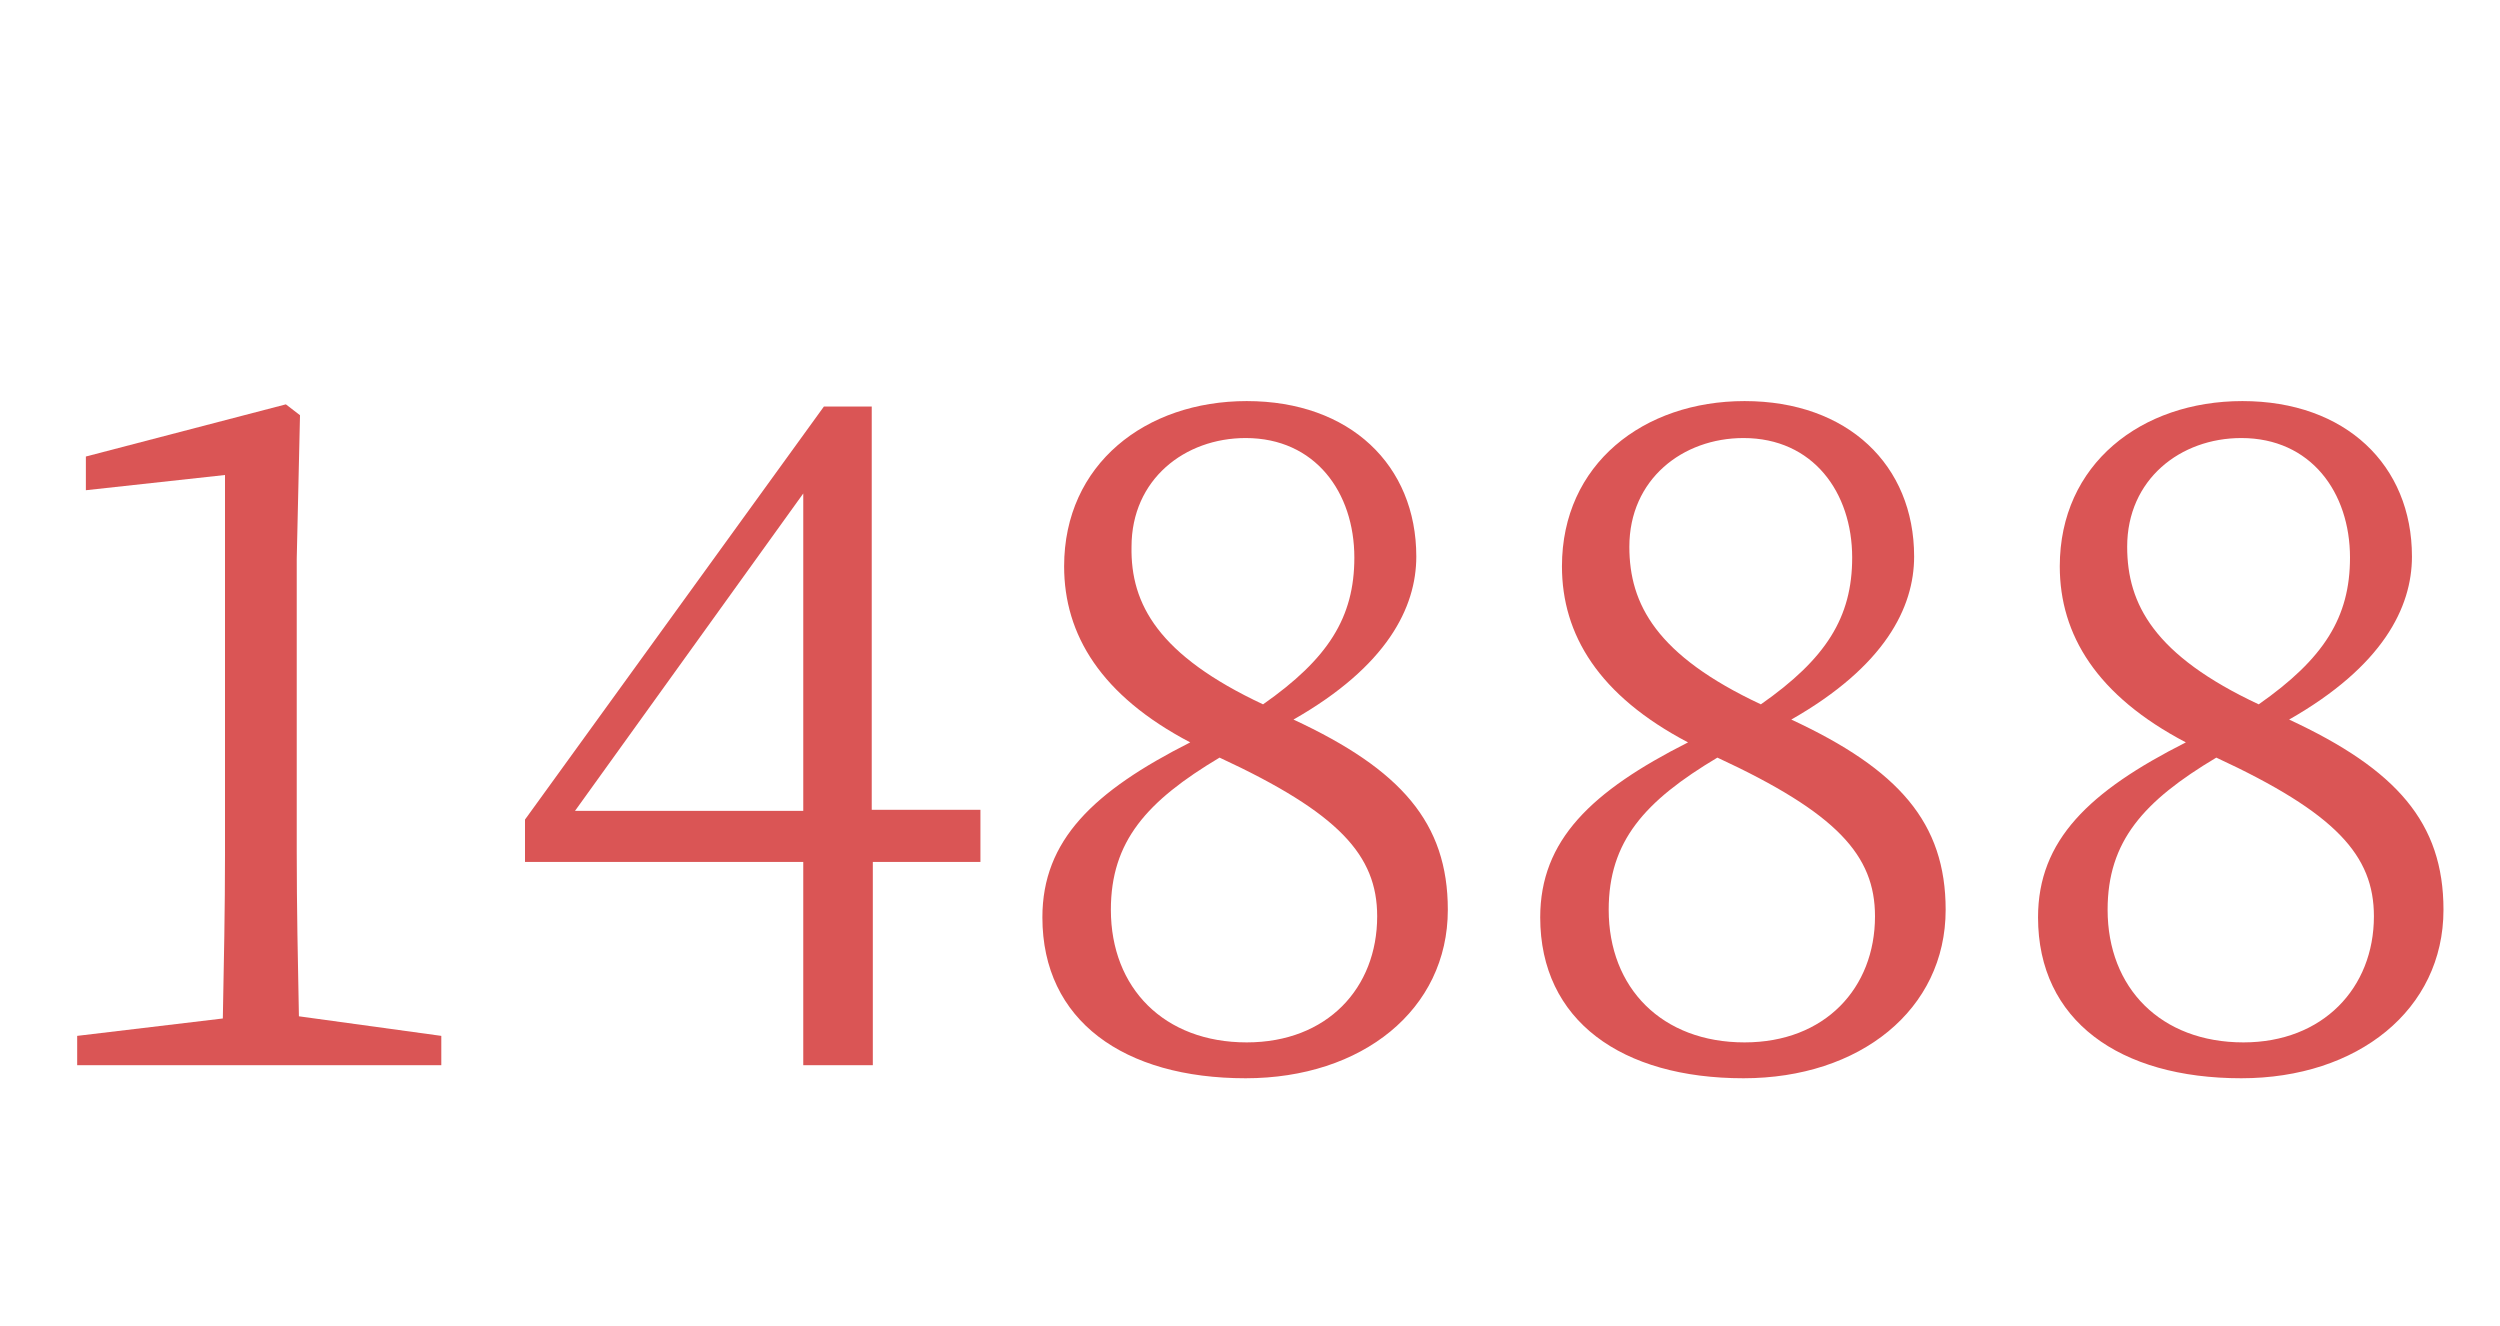
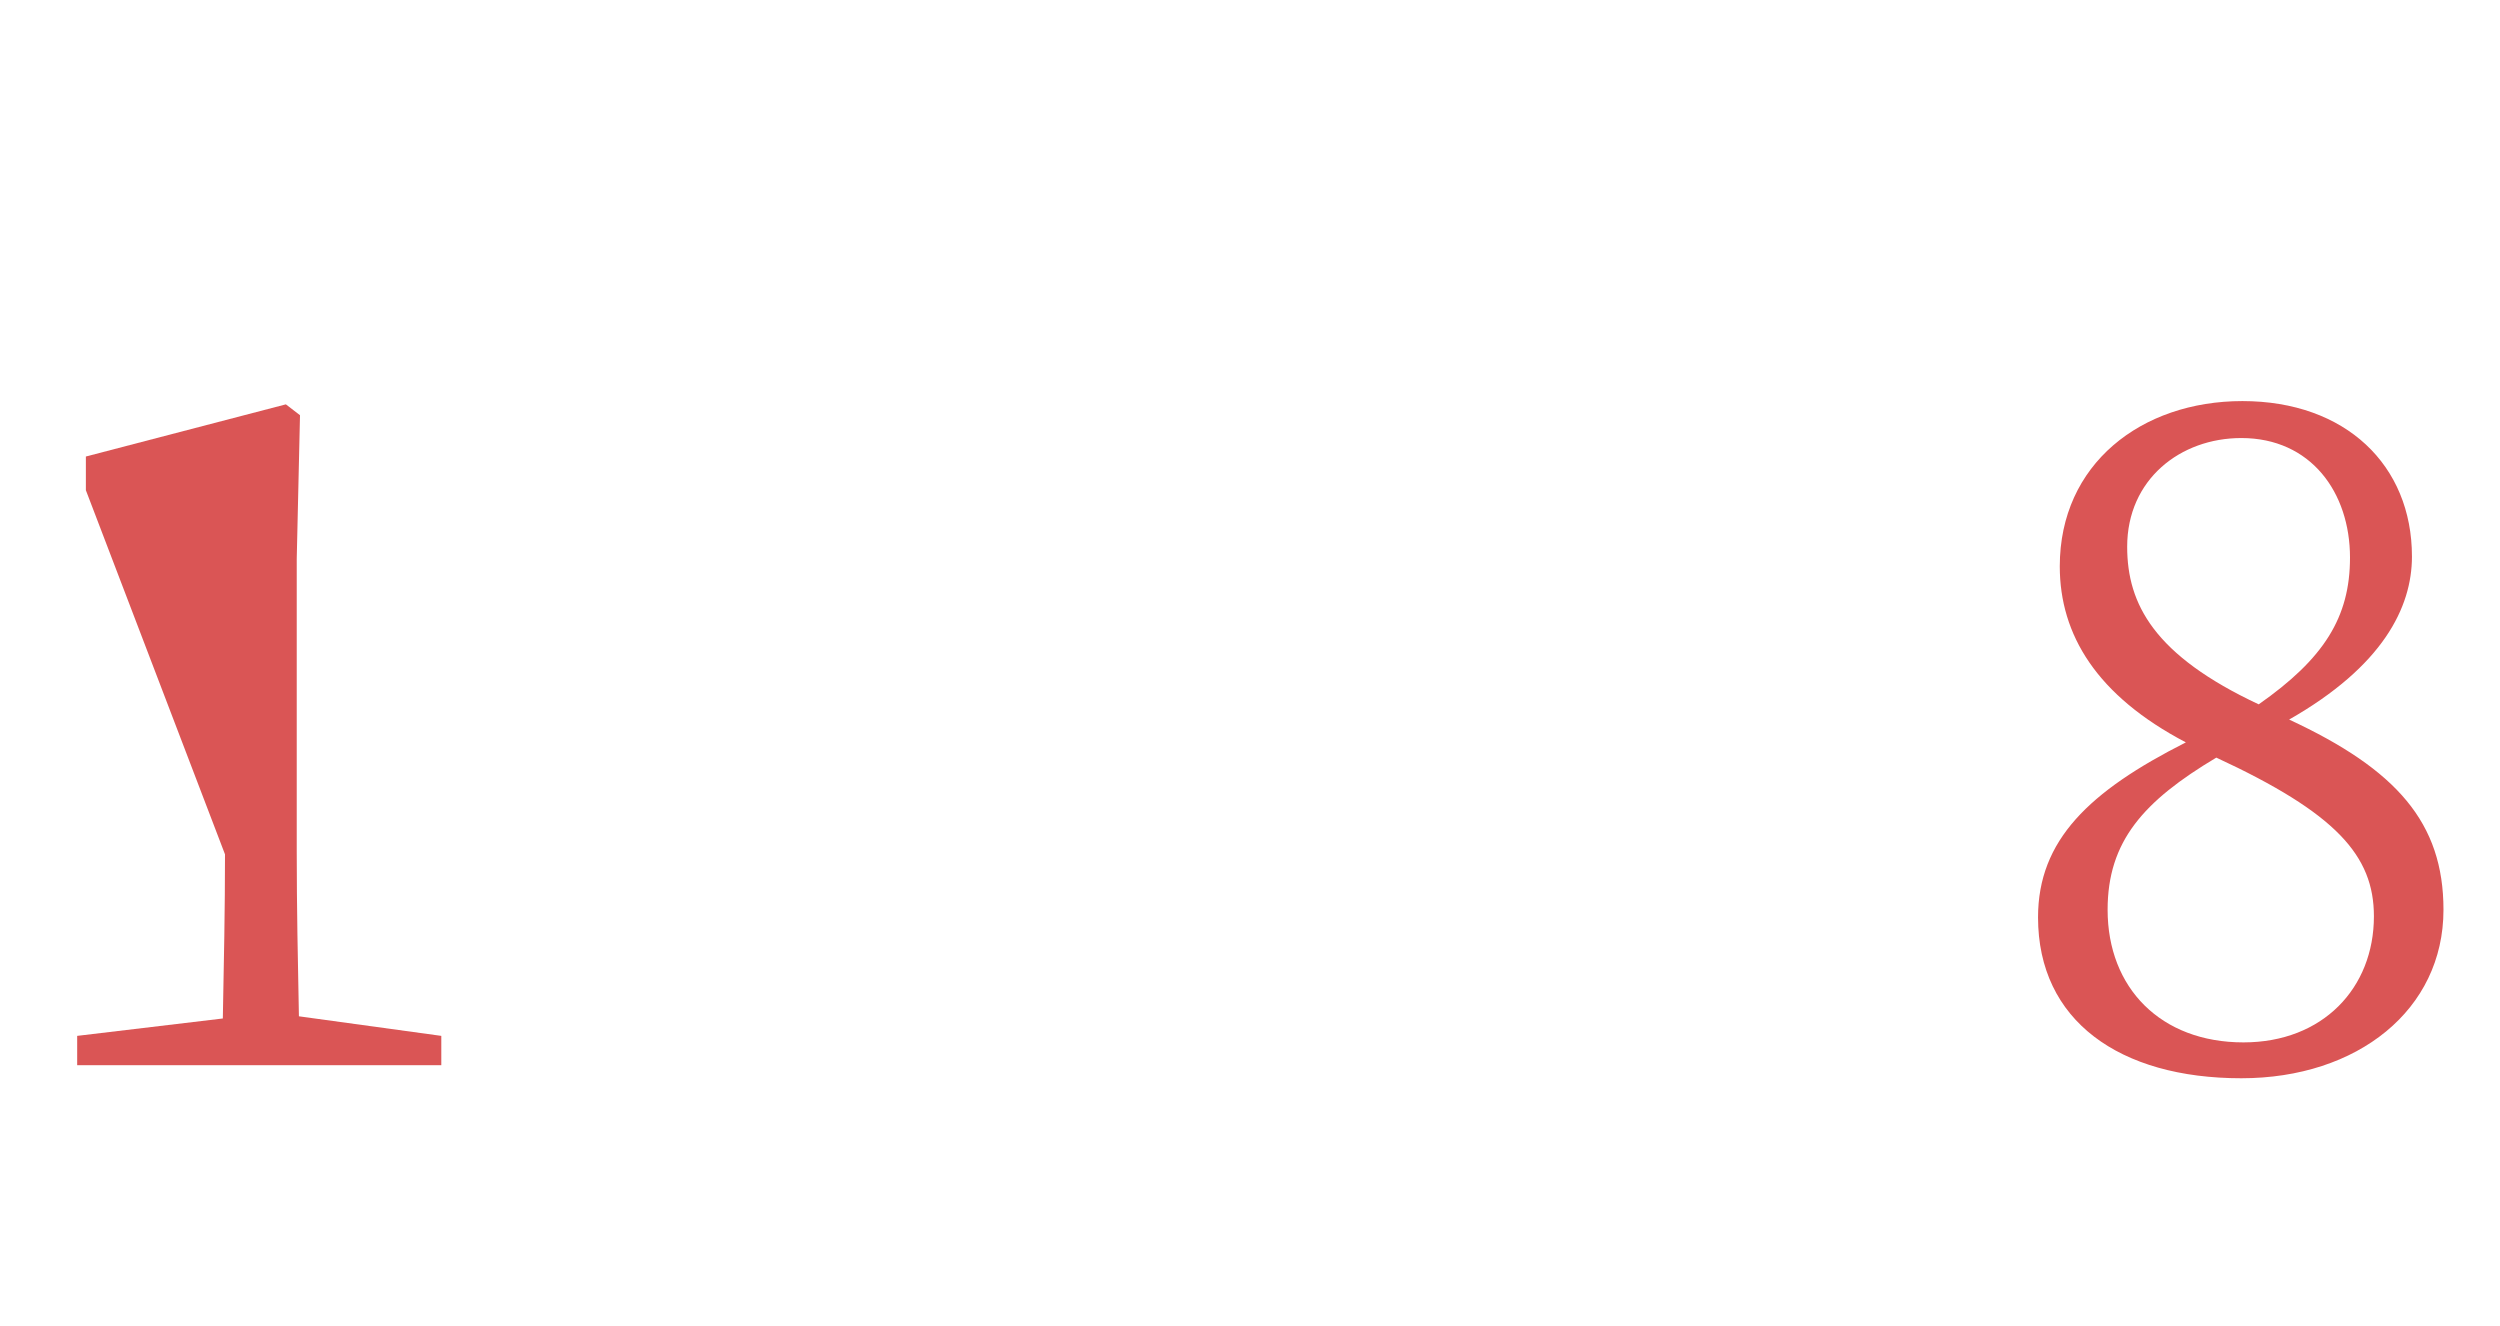
<svg xmlns="http://www.w3.org/2000/svg" version="1.1" id="圖層_1" x="0px" y="0px" viewBox="0 0 230 122" style="enable-background:new 0 0 230 122;" xml:space="preserve">
  <style type="text/css">
	.st0{enable-background:new    ;}
	.st1{fill:#DA5555;}
</style>
  <g class="st0">
-     <path class="st1" d="M40.6,95.3V98H7.1v-2.7l13.4-1.6c0.1-5.1,0.2-10.1,0.2-15.1V43.7L7.9,45.1v-3.1l18.4-4.8l1.3,1l-0.3,13.2v27   c0,5,0.1,10,0.2,15.1L40.6,95.3z" />
-     <path class="st1" d="M90.3,79.3h-10V98h-6.4V79.3H48.3v-3.9l27.5-38h4.4v37.1h10V79.3z M73.9,74.5V45.4l-21,29.2H73.9z" />
-     <path class="st1" d="M133.2,83.7c0,9.2-7.9,15.5-18.6,15.5c-11.2,0-18.7-5.3-18.7-14.8c0-7.1,4.7-11.6,13.6-16.1   c-8.2-4.3-11.6-9.9-11.6-16.2c0-9.4,7.5-15.2,16.8-15.2c9.5,0,15.6,5.9,15.6,14.3c0,4.7-2.7,10.1-11.3,15   C128.9,70.8,133.2,75.7,133.2,83.7z M126.7,84.3c0-5.6-3.5-9.5-14.5-14.6c-6.7,4-10,7.7-10,14c0,7.2,4.9,12.2,12.5,12.2   C122.1,95.9,126.7,90.9,126.7,84.3z M116.2,64.8c6-4.2,8.4-8,8.4-13.5c0-6-3.6-11-10-11c-5.6,0-10.5,3.8-10.5,10   C104,55.6,106.6,60.3,116.2,64.8z" />
-     <path class="st1" d="M179,83.7c0,9.2-7.9,15.5-18.6,15.5c-11.2,0-18.7-5.3-18.7-14.8c0-7.1,4.7-11.6,13.6-16.1   c-8.2-4.3-11.6-9.9-11.6-16.2c0-9.4,7.5-15.2,16.8-15.2c9.5,0,15.6,5.9,15.6,14.3c0,4.7-2.7,10.1-11.3,15   C174.7,70.8,179,75.7,179,83.7z M172.5,84.3c0-5.6-3.5-9.5-14.5-14.6c-6.7,4-10,7.7-10,14c0,7.2,4.9,12.2,12.5,12.2   C167.9,95.9,172.5,90.9,172.5,84.3z M162,64.8c6-4.2,8.4-8,8.4-13.5c0-6-3.6-11-10-11c-5.6,0-10.5,3.8-10.5,10   C149.9,55.6,152.4,60.3,162,64.8z" />
+     <path class="st1" d="M40.6,95.3V98H7.1v-2.7l13.4-1.6c0.1-5.1,0.2-10.1,0.2-15.1L7.9,45.1v-3.1l18.4-4.8l1.3,1l-0.3,13.2v27   c0,5,0.1,10,0.2,15.1L40.6,95.3z" />
    <path class="st1" d="M224.8,83.7c0,9.2-7.9,15.5-18.6,15.5c-11.2,0-18.7-5.3-18.7-14.8c0-7.1,4.7-11.6,13.6-16.1   c-8.2-4.3-11.6-9.9-11.6-16.2c0-9.4,7.5-15.2,16.8-15.2c9.5,0,15.6,5.9,15.6,14.3c0,4.7-2.7,10.1-11.3,15   C220.5,70.8,224.8,75.7,224.8,83.7z M218.4,84.3c0-5.6-3.5-9.5-14.5-14.6c-6.7,4-10,7.7-10,14c0,7.2,4.9,12.2,12.5,12.2   C213.7,95.9,218.4,90.9,218.4,84.3z M207.8,64.8c6-4.2,8.4-8,8.4-13.5c0-6-3.6-11-10-11c-5.6,0-10.5,3.8-10.5,10   C195.7,55.6,198.2,60.3,207.8,64.8z" />
  </g>
</svg>